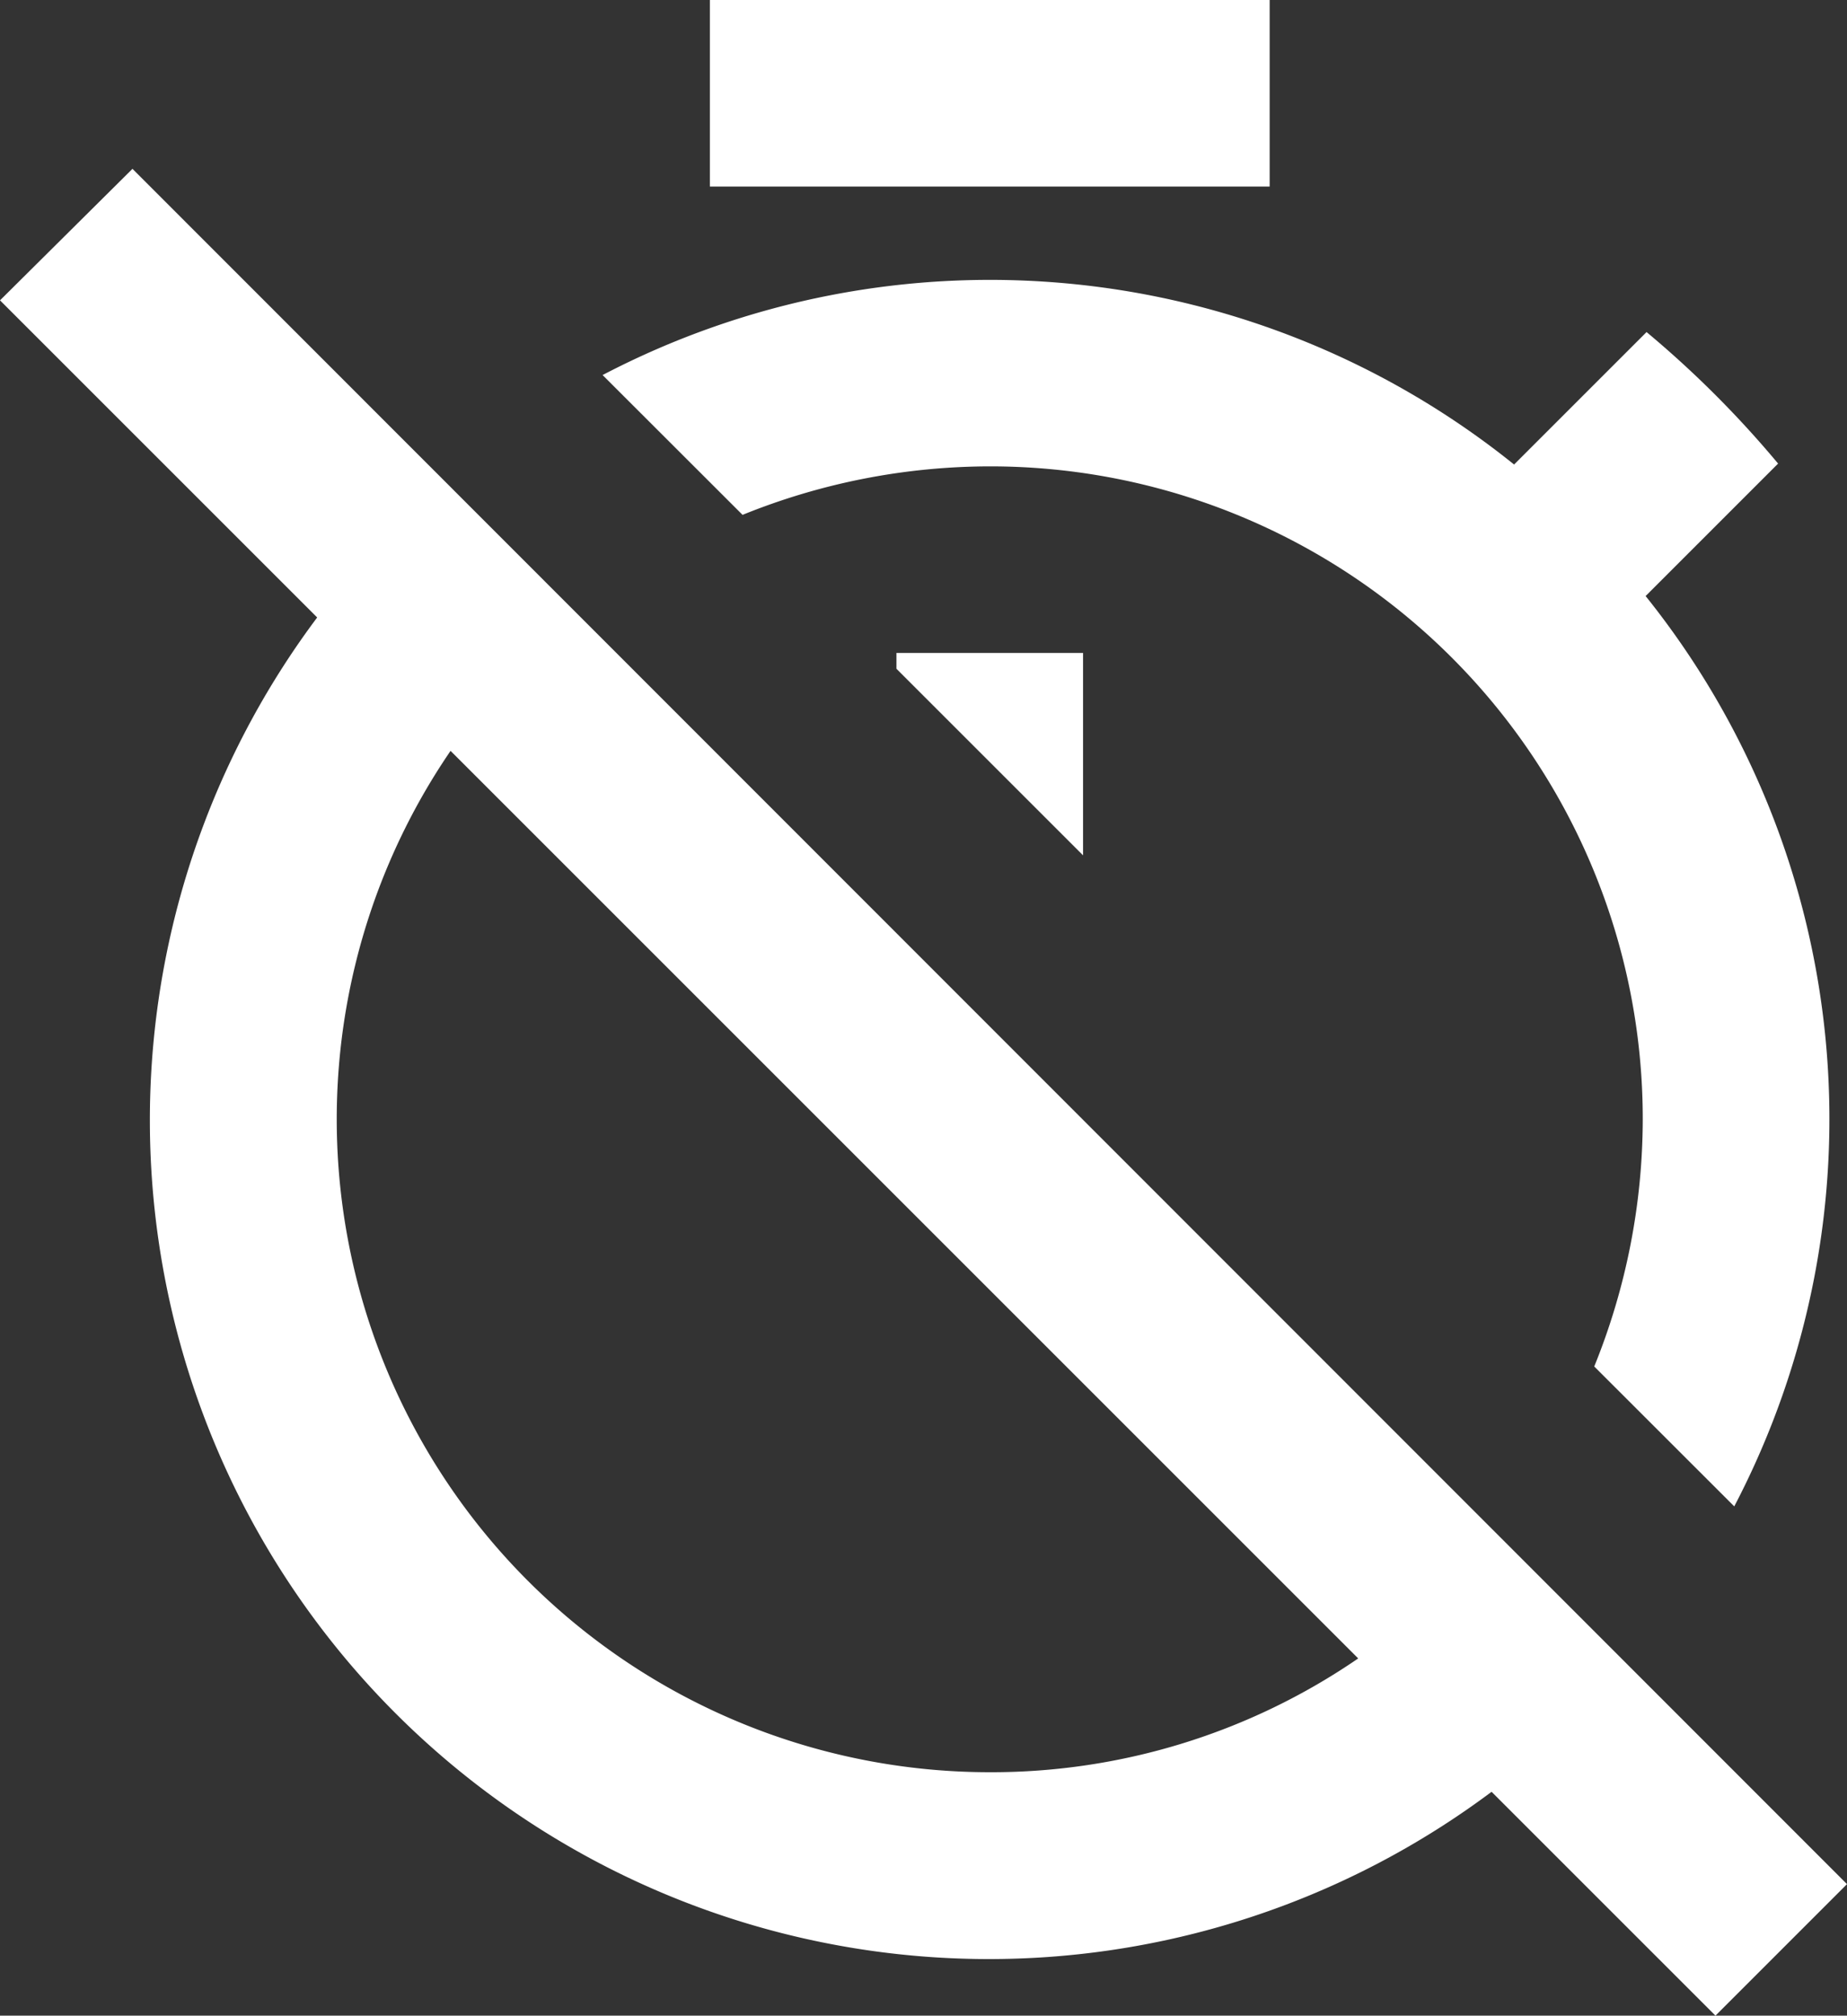
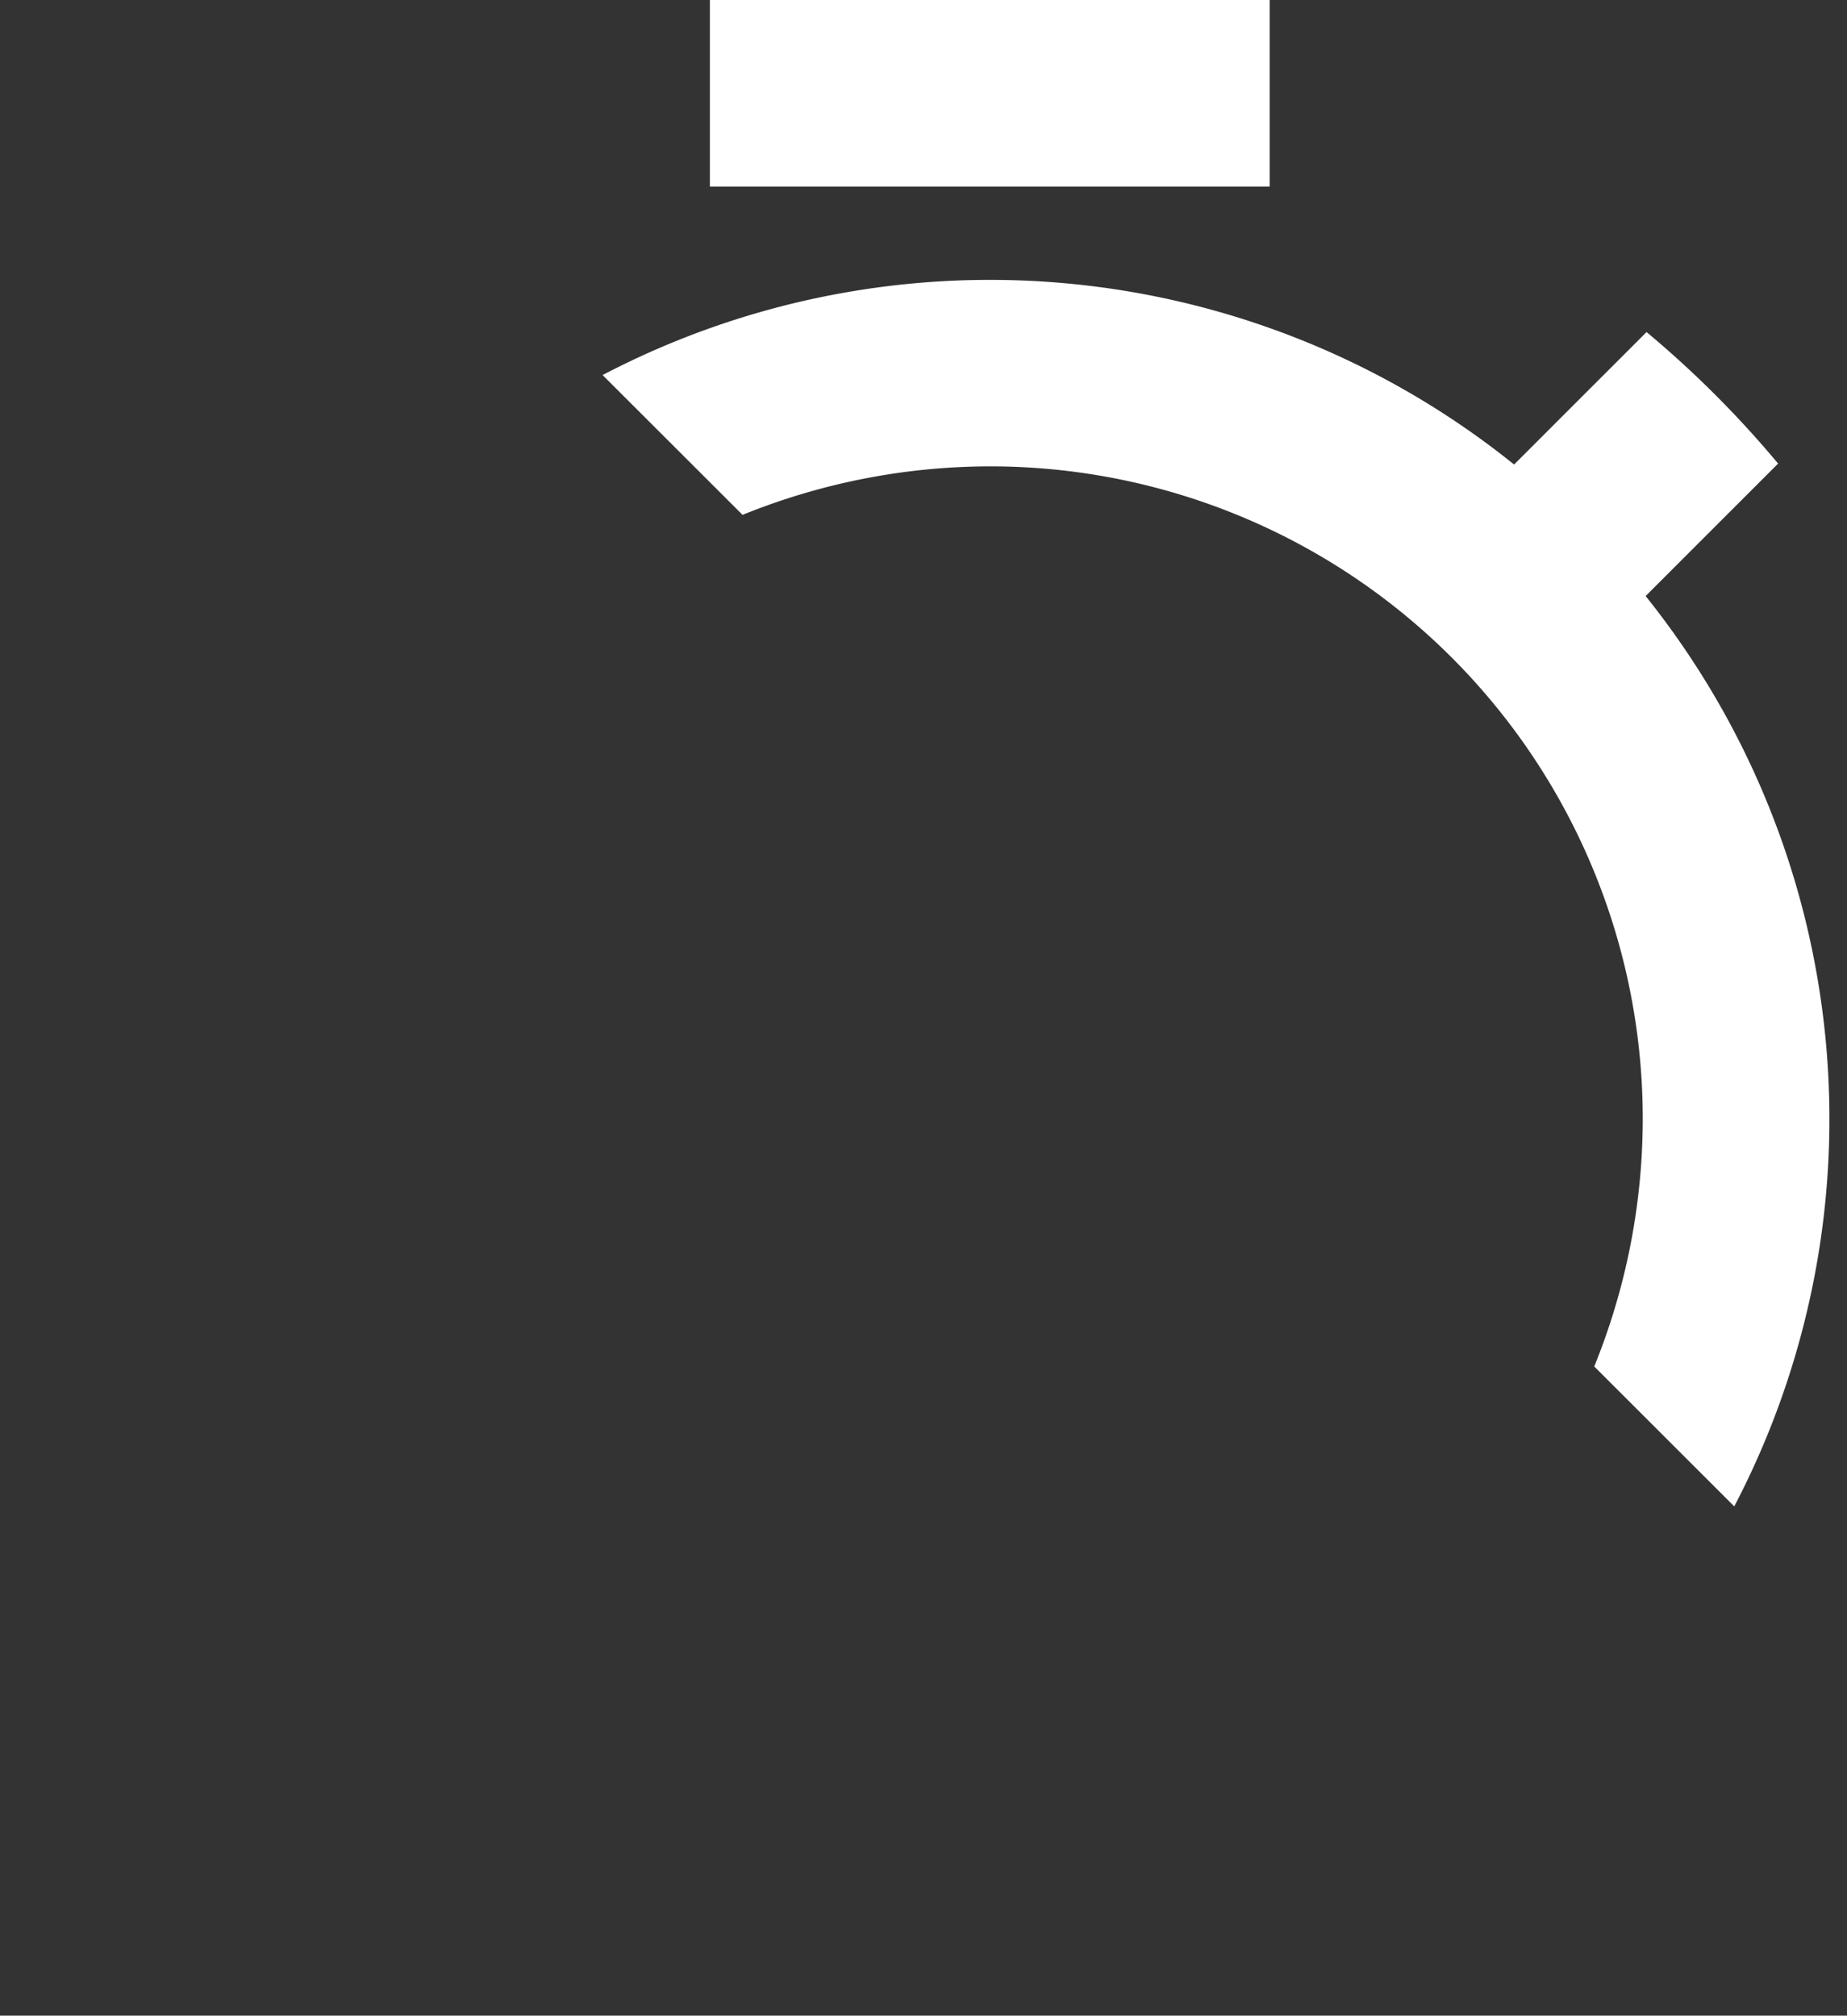
<svg xmlns="http://www.w3.org/2000/svg" width="65" height="70.942" viewBox="0 0 65 70.942">
  <rect x="0" y="0" width="65" height="70.942" fill="#333333" stroke="none" />
  <g id="Icon_material-outline-timer-off" data-name="Icon material-outline-timer-off" transform="translate(-2.085 -1.5)">
    <path id="パス_23" data-name="パス 23" d="M15.55,1.5h19.7V8.066H15.55ZM25.4,17.914a22.963,22.963,0,0,1,22.98,22.98,23.211,23.211,0,0,1-1.707,8.7L51.6,54.518a29.424,29.424,0,0,0-3.119-32.04l4.662-4.662a36.269,36.269,0,0,0-4.629-4.629l-4.662,4.662A29.421,29.421,0,0,0,11.775,14.7L16.7,19.621a23.21,23.21,0,0,1,8.7-1.707Z" transform="translate(11.517 0)" fill="#fff" />
-     <path id="パス_24" data-name="パス 24" d="M33.633,21.811,40.2,28.377V21.253H33.633ZM6.747,4.215,2.085,8.844,13.247,20.005A29.526,29.526,0,0,0,54.577,61.336l7.879,7.879,4.629-4.629ZM36.916,60.647A22.983,22.983,0,0,1,17.941,24.7L49.883,56.642a22.8,22.8,0,0,1-12.967,4.005Z" transform="translate(0 3.227)" fill="#fff" />
  </g>
</svg>